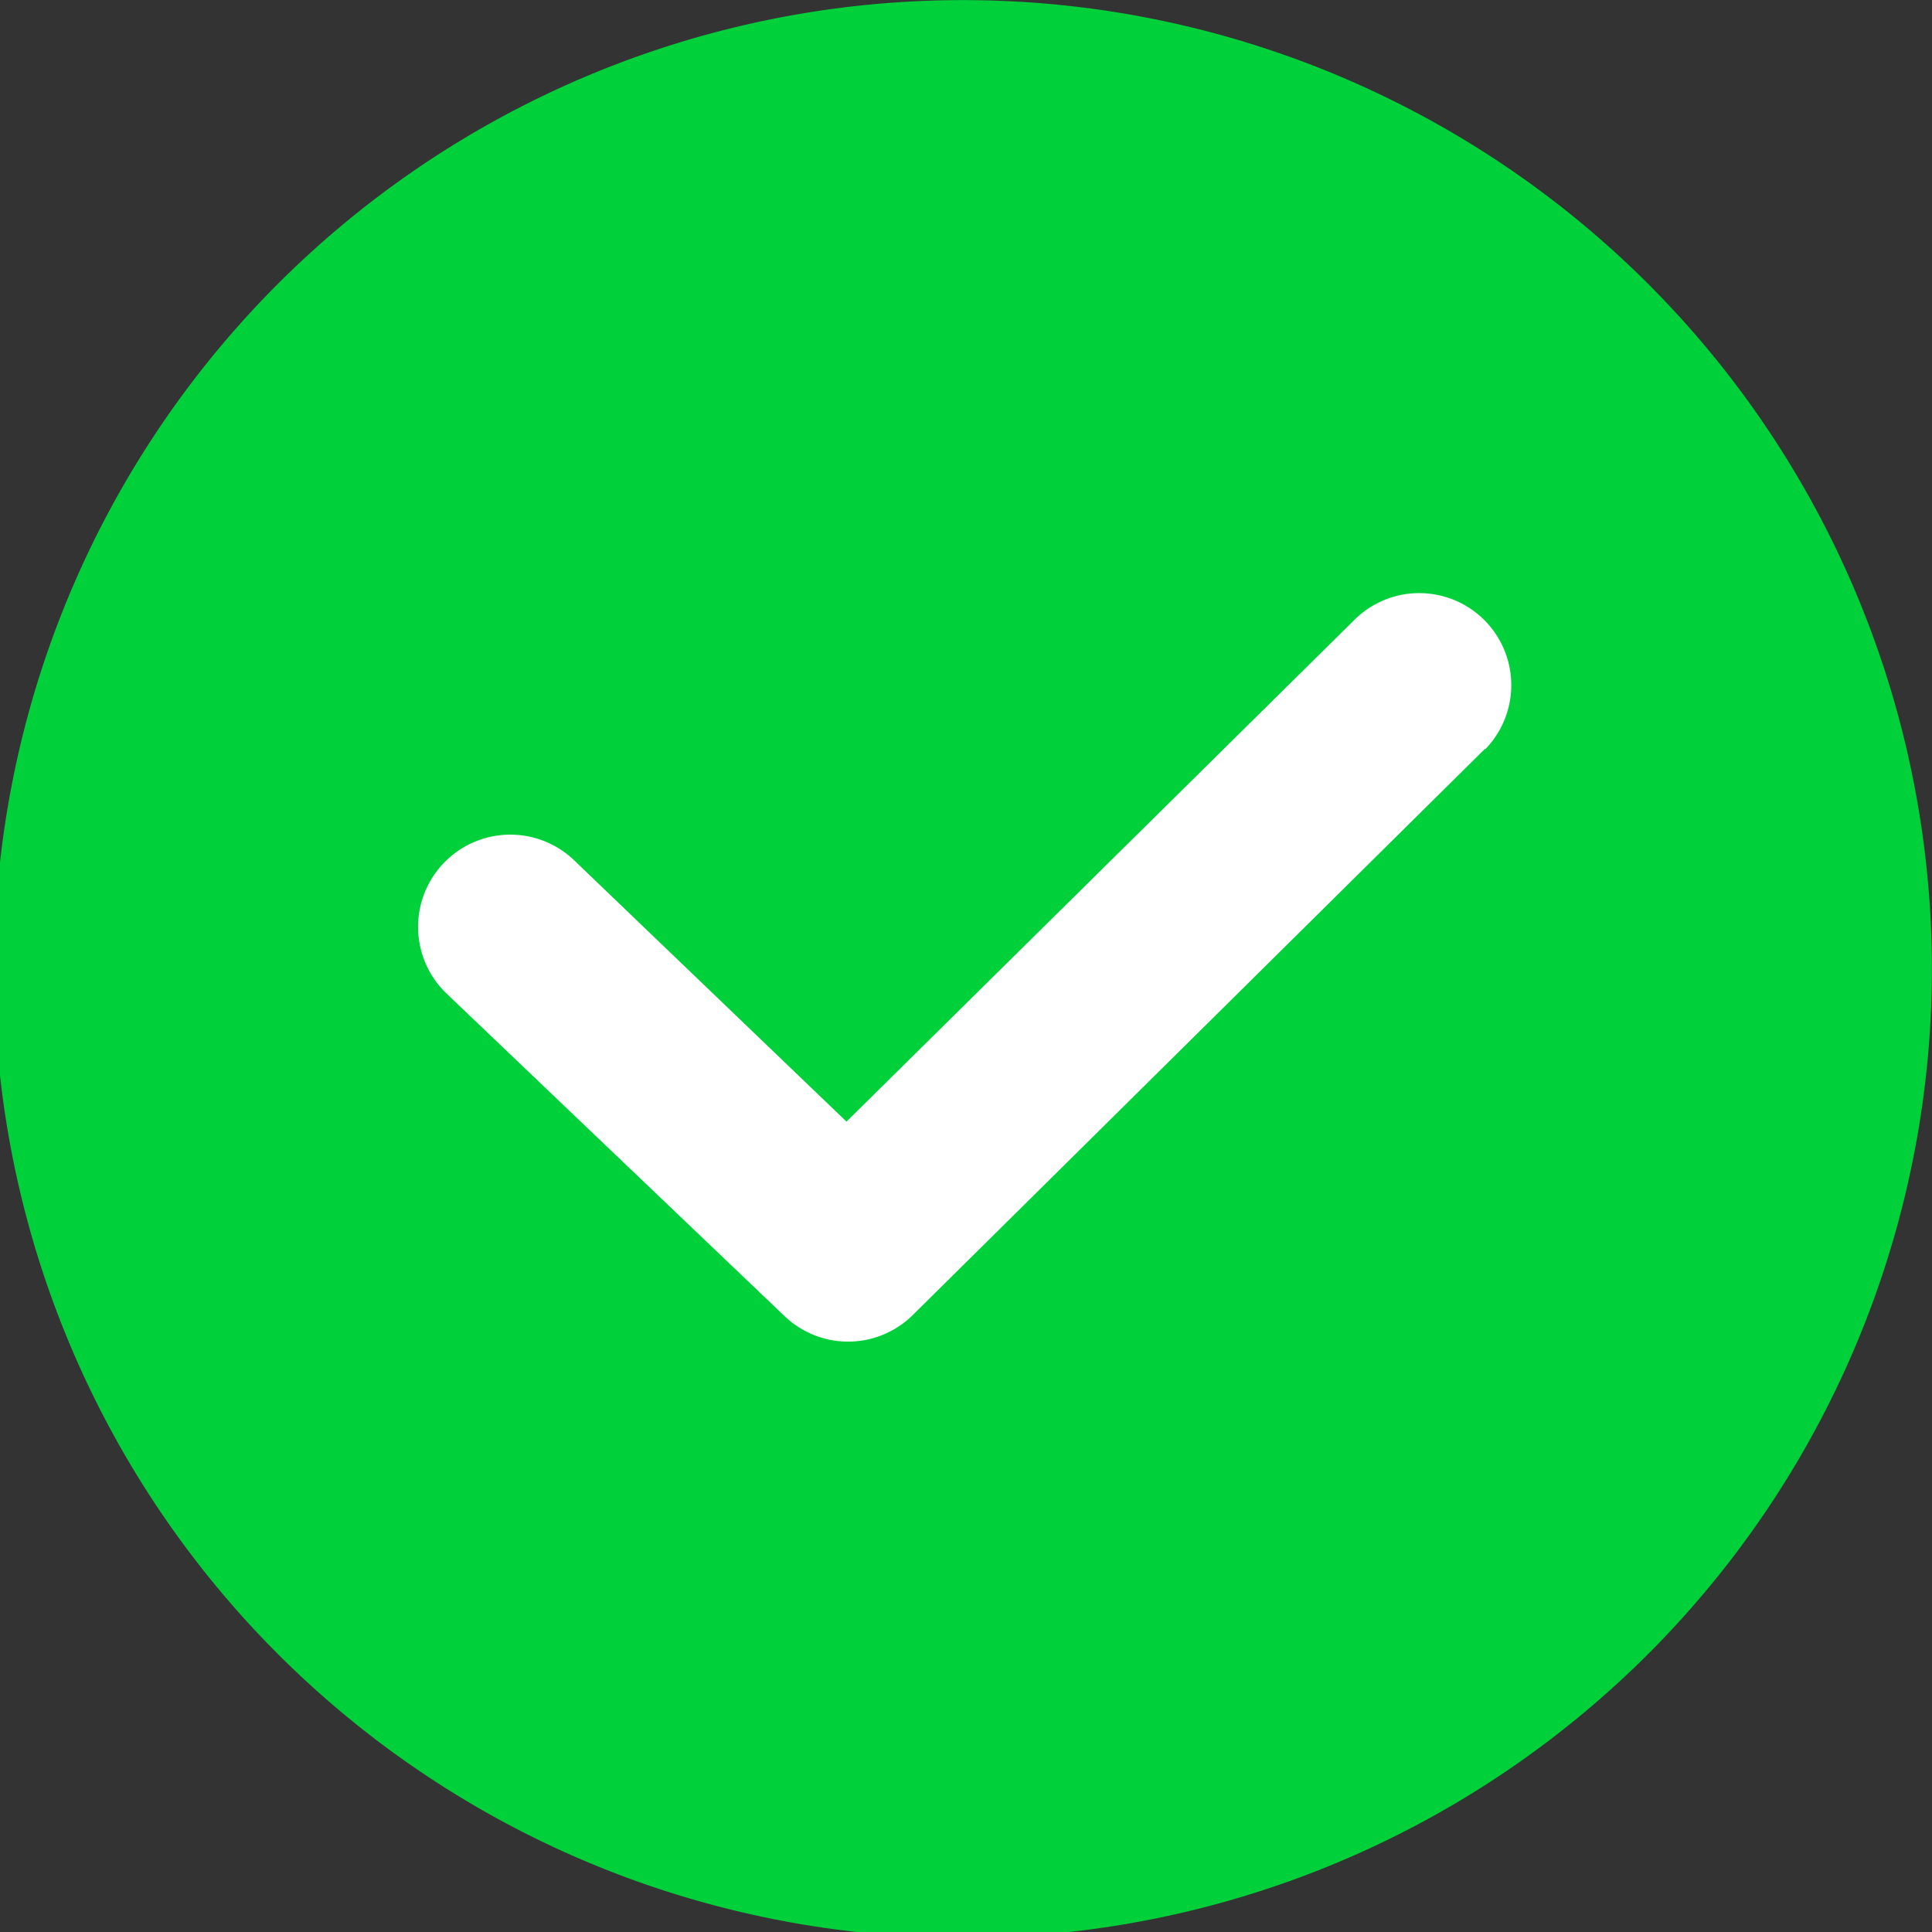
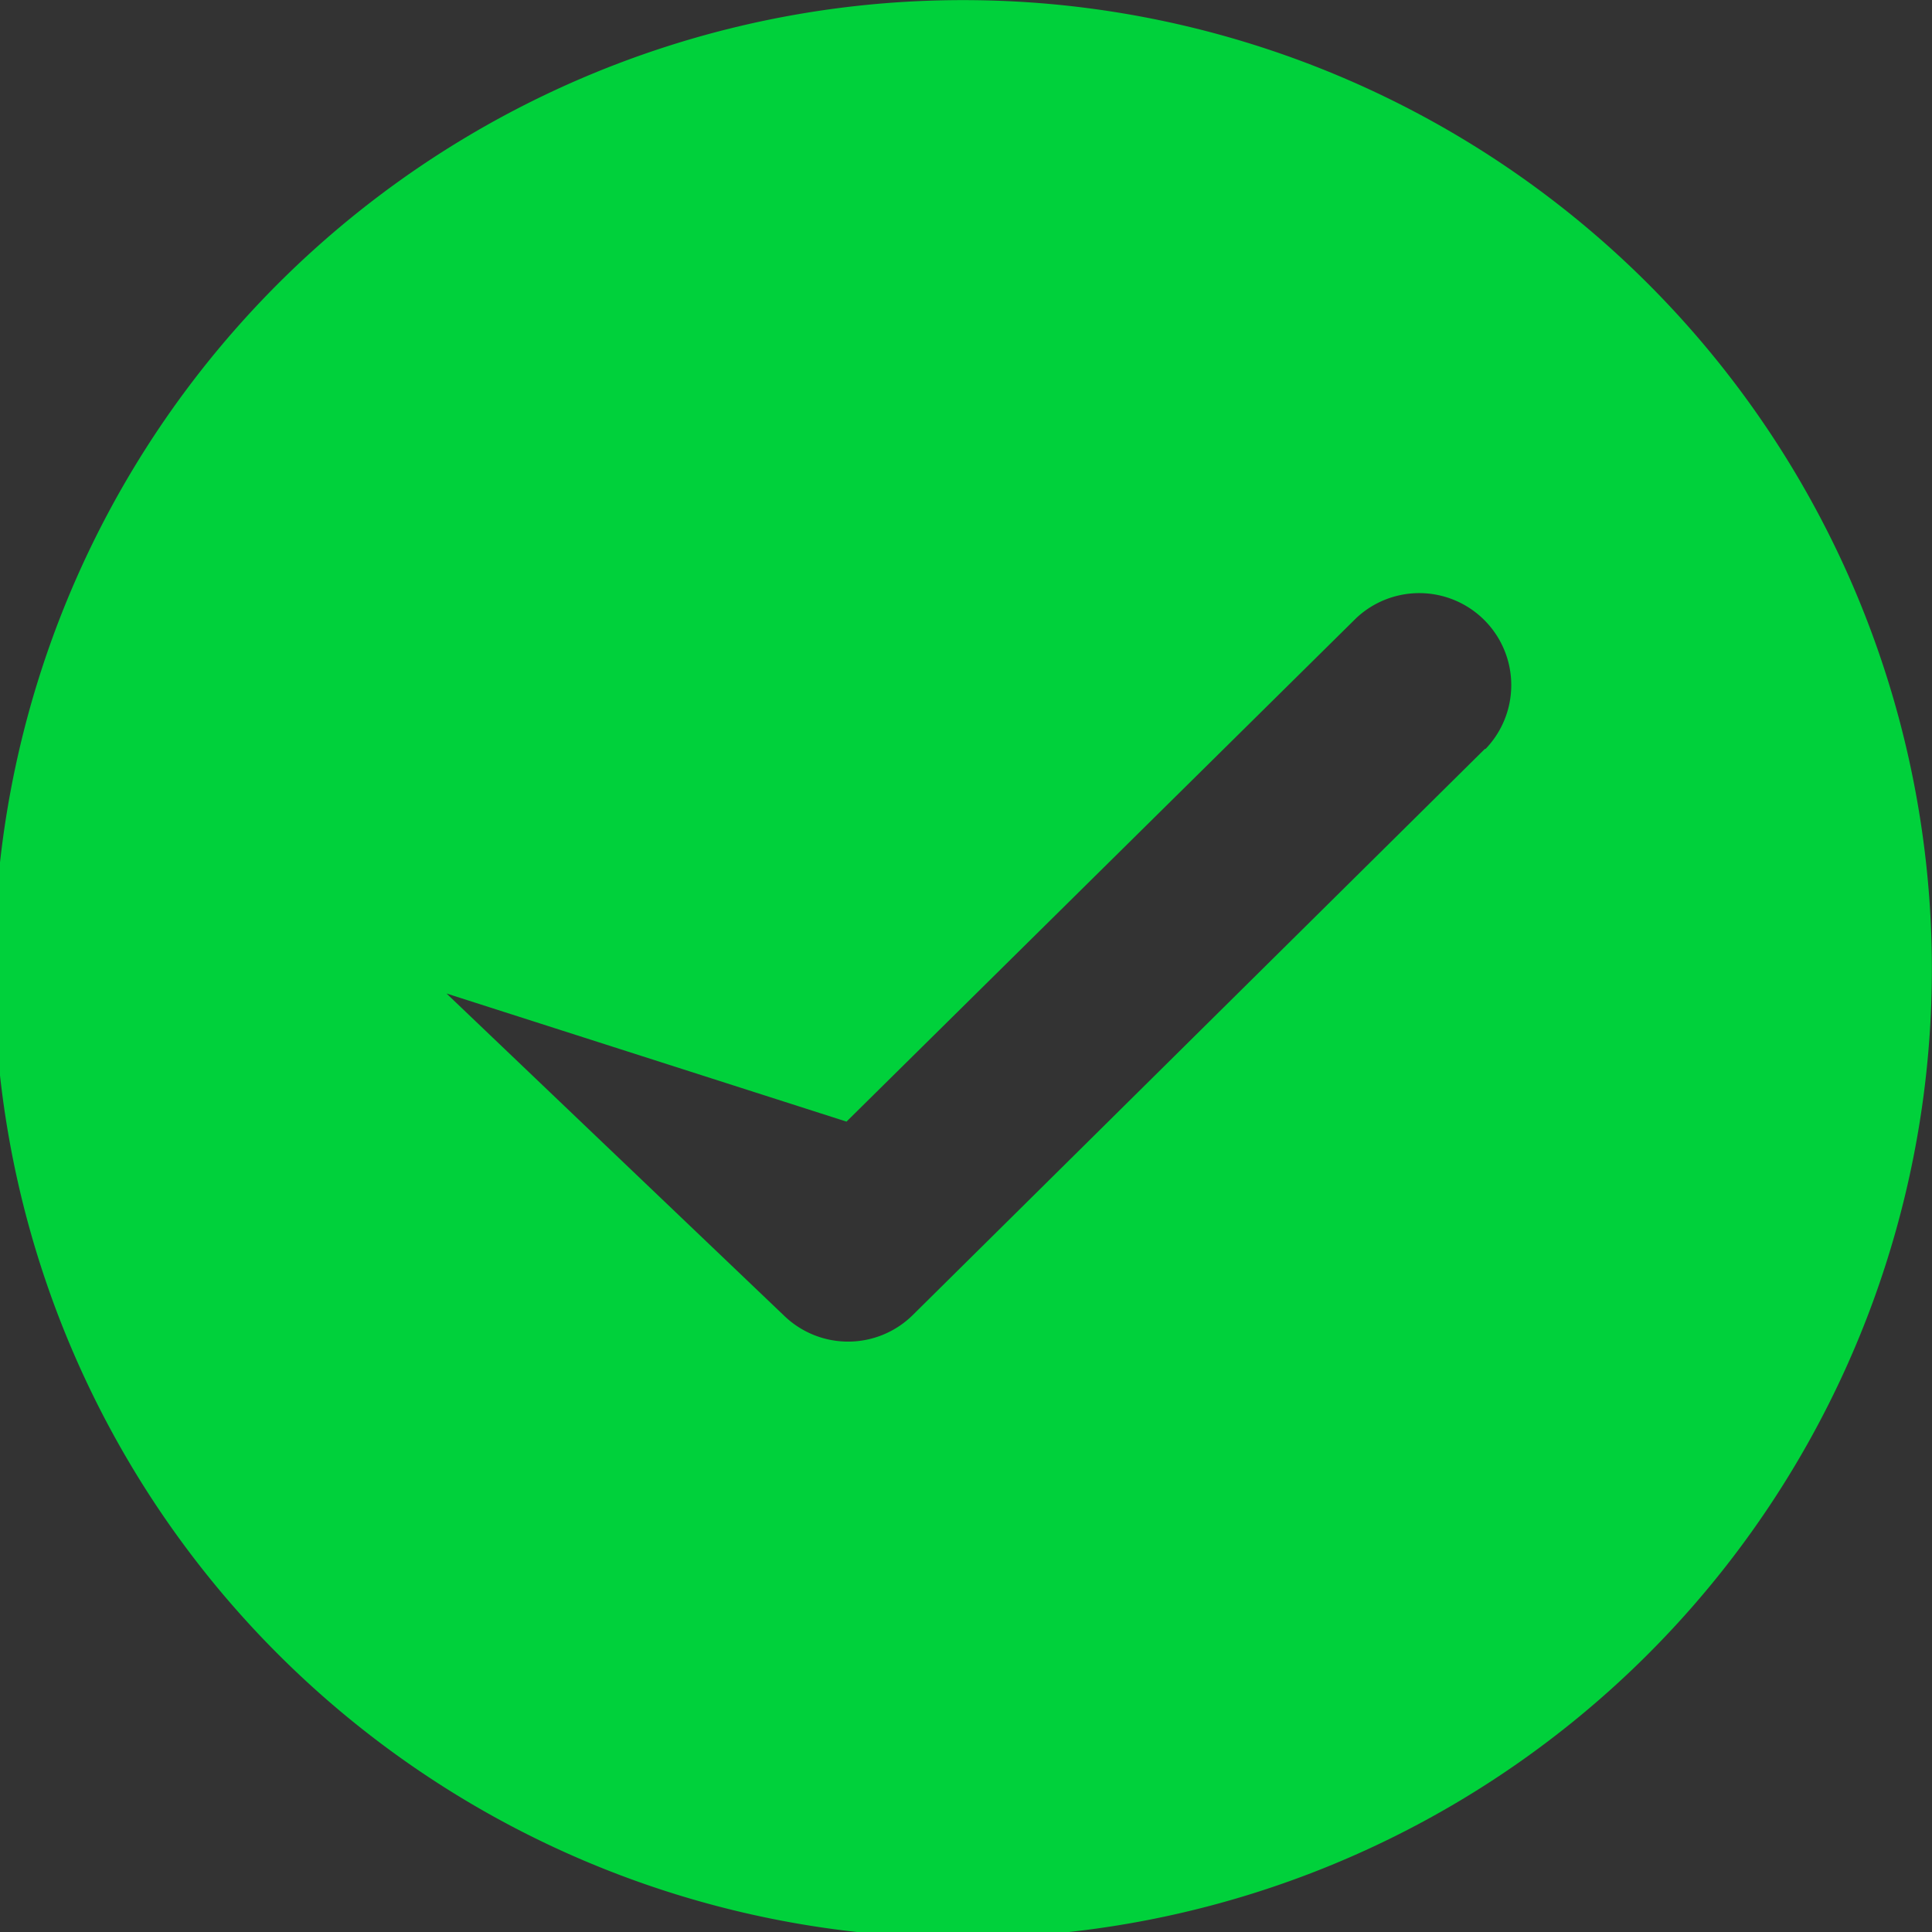
<svg xmlns="http://www.w3.org/2000/svg" id="Слой_1" data-name="Слой 1" viewBox="0 0 83.99 83.99">
  <rect x="0" y="0" width="83.99" height="83.99" fill="#333333" stroke="none" />
  <defs>
    <style>.cls-1{fill:#fff;}.cls-2{fill:#00d13b;}</style>
  </defs>
  <title>noun_Check_2729254</title>
-   <ellipse class="cls-1" cx="42.33" cy="44.81" rx="38.33" ry="35.85" />
-   <path class="cls-2" d="M46.16,8.14a42.12,42.12,0,1,0,7.49,0A42.58,42.58,0,0,0,46.16,8.14ZM72.59,40.53,47.7,65.16a4,4,0,0,1-5.58,0l-14.67-14A4,4,0,1,1,33,45.37L44.84,56.73,67,34.84a4,4,0,0,1,5.62,5.69Z" transform="translate(-8.04 -7.97)" />
+   <path class="cls-2" d="M46.16,8.14a42.12,42.12,0,1,0,7.49,0A42.58,42.58,0,0,0,46.16,8.14ZM72.59,40.53,47.7,65.16a4,4,0,0,1-5.58,0l-14.67-14L44.84,56.73,67,34.84a4,4,0,0,1,5.62,5.69Z" transform="translate(-8.04 -7.97)" />
</svg>